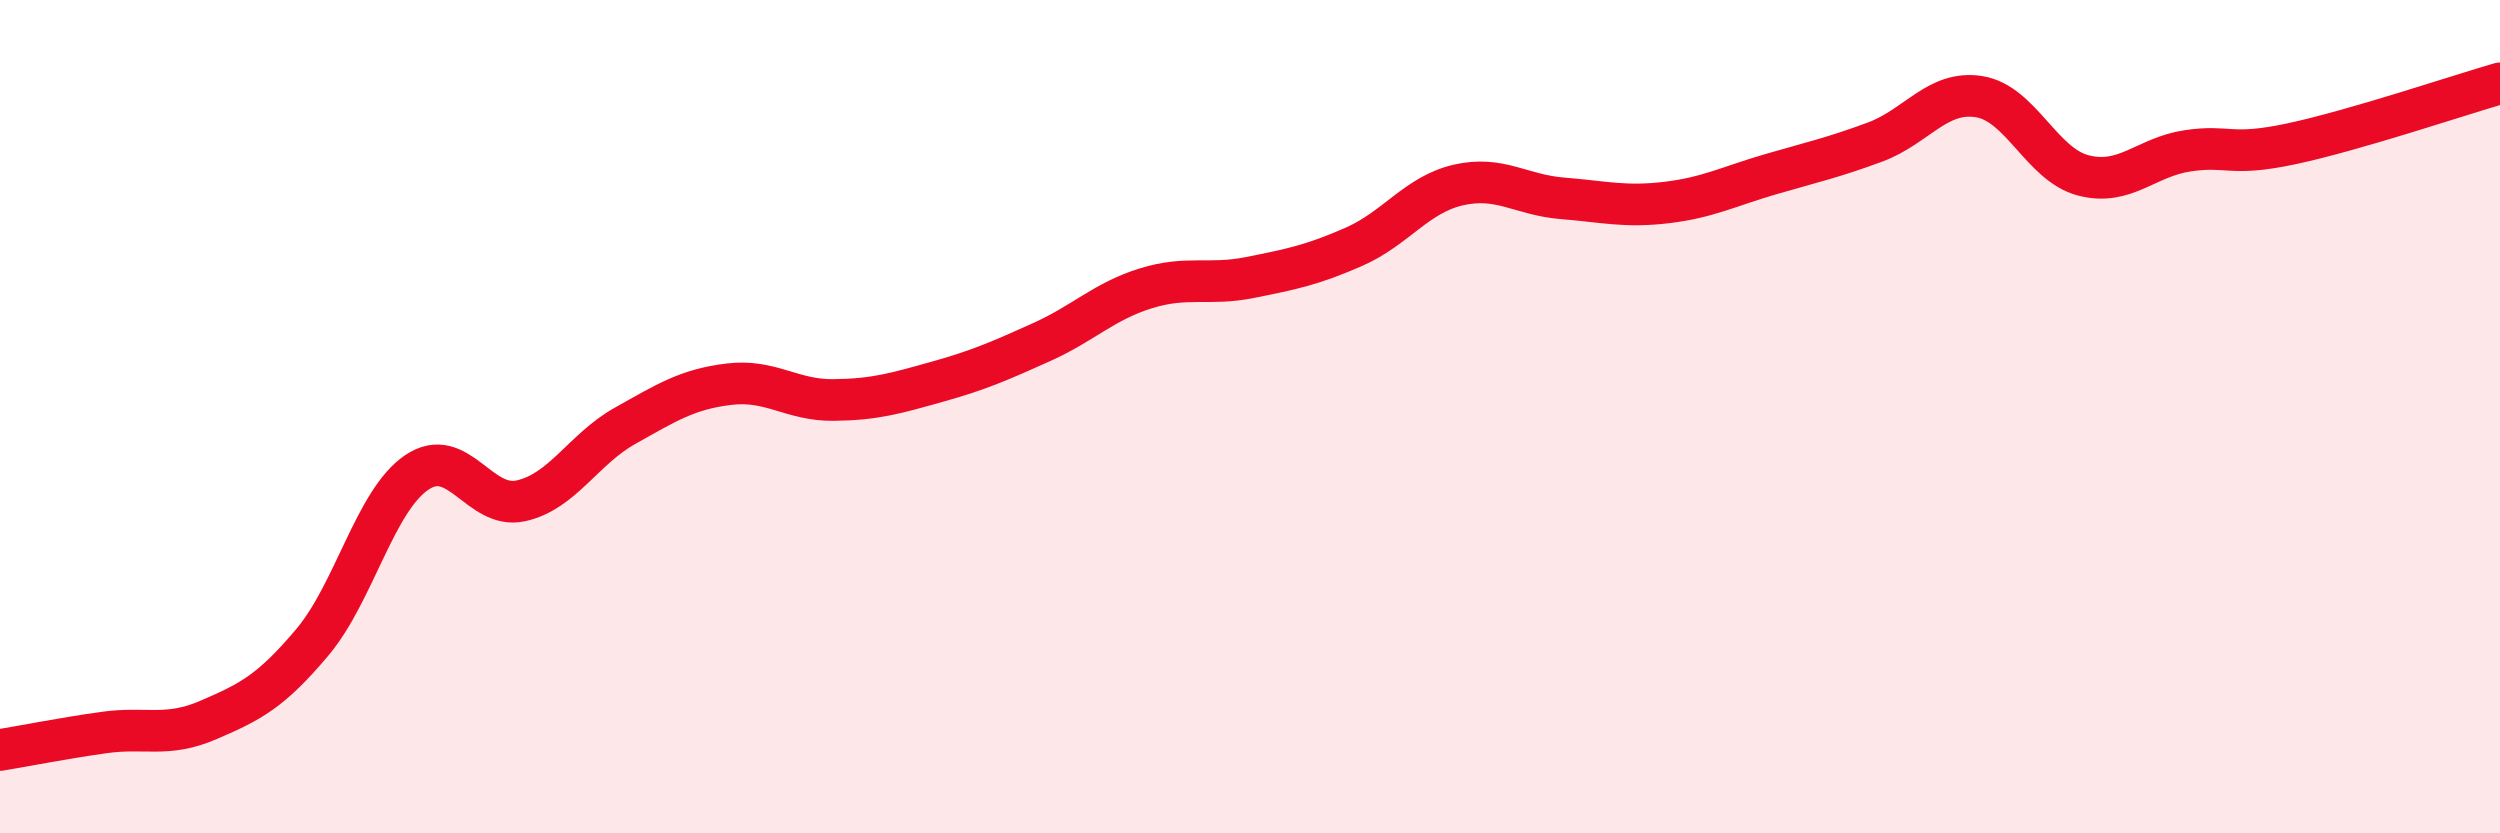
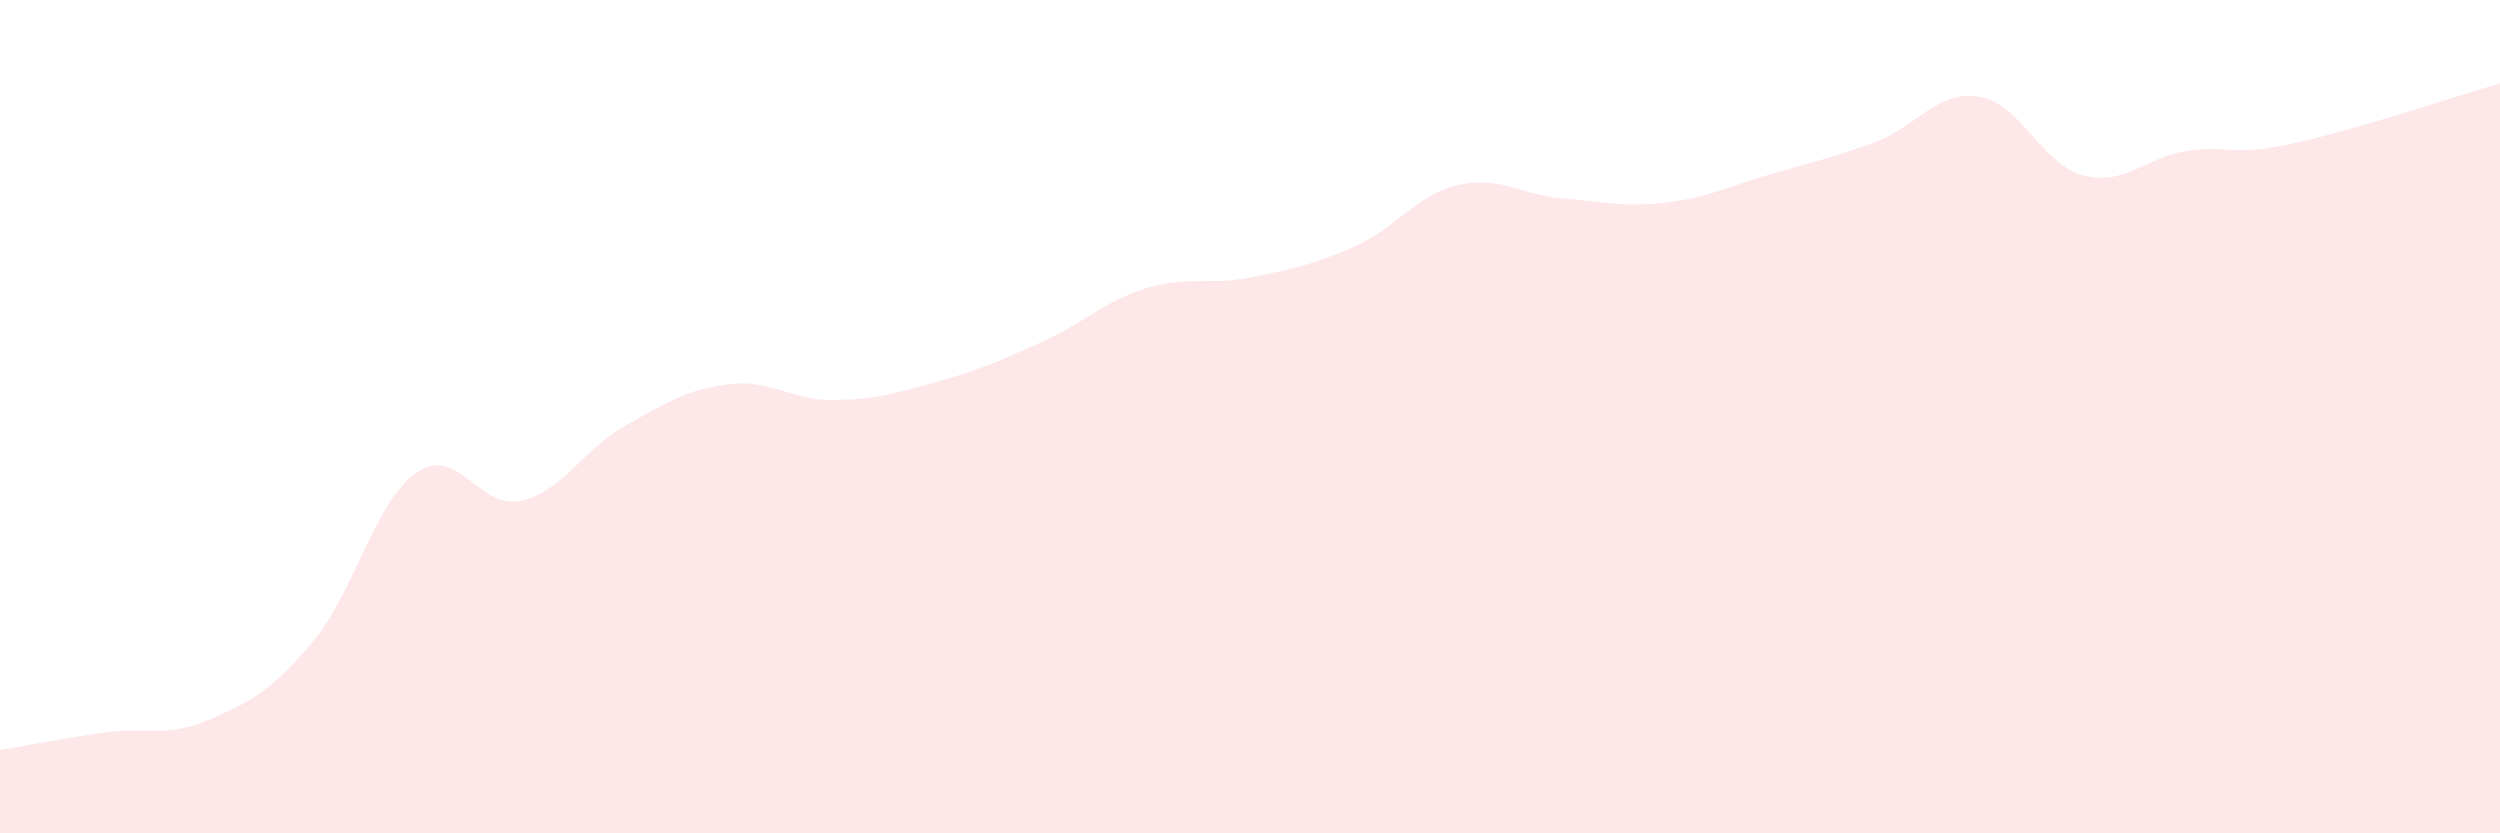
<svg xmlns="http://www.w3.org/2000/svg" width="60" height="20" viewBox="0 0 60 20">
  <path d="M 0,18 C 0.5,17.92 1.5,17.72 2.5,17.58 C 3.5,17.44 4,17.71 5,17.28 C 6,16.85 6.5,16.6 7.5,15.41 C 8.5,14.22 9,12.02 10,11.34 C 11,10.66 11.5,12.24 12.5,12.02 C 13.5,11.8 14,10.78 15,10.22 C 16,9.66 16.5,9.34 17.5,9.22 C 18.5,9.1 19,9.61 20,9.6 C 21,9.59 21.5,9.44 22.5,9.16 C 23.5,8.88 24,8.66 25,8.21 C 26,7.76 26.5,7.23 27.5,6.92 C 28.5,6.61 29,6.86 30,6.66 C 31,6.46 31.5,6.36 32.5,5.92 C 33.5,5.48 34,4.67 35,4.44 C 36,4.21 36.5,4.68 37.5,4.76 C 38.5,4.84 39,4.98 40,4.86 C 41,4.74 41.5,4.47 42.5,4.18 C 43.5,3.89 44,3.78 45,3.41 C 46,3.04 46.5,2.16 47.5,2.32 C 48.5,2.48 49,3.95 50,4.21 C 51,4.47 51.5,3.77 52.5,3.62 C 53.5,3.47 53.5,3.77 55,3.45 C 56.5,3.13 59,2.29 60,2L60 20L0 20Z" fill="#EB0A25" opacity="0.1" stroke-linecap="round" stroke-linejoin="round" />
-   <path d="M 0,18 C 0.5,17.92 1.5,17.72 2.5,17.58 C 3.5,17.44 4,17.71 5,17.28 C 6,16.85 6.5,16.6 7.5,15.41 C 8.5,14.22 9,12.02 10,11.34 C 11,10.66 11.5,12.24 12.5,12.02 C 13.5,11.8 14,10.78 15,10.22 C 16,9.66 16.5,9.34 17.5,9.22 C 18.5,9.1 19,9.61 20,9.6 C 21,9.59 21.5,9.44 22.5,9.16 C 23.5,8.88 24,8.66 25,8.21 C 26,7.76 26.5,7.23 27.5,6.92 C 28.5,6.61 29,6.86 30,6.66 C 31,6.46 31.5,6.36 32.5,5.92 C 33.5,5.48 34,4.67 35,4.44 C 36,4.21 36.5,4.68 37.5,4.76 C 38.5,4.84 39,4.98 40,4.86 C 41,4.74 41.5,4.47 42.5,4.18 C 43.5,3.89 44,3.78 45,3.41 C 46,3.04 46.5,2.16 47.5,2.32 C 48.5,2.48 49,3.95 50,4.21 C 51,4.47 51.5,3.77 52.5,3.62 C 53.5,3.47 53.5,3.77 55,3.45 C 56.5,3.13 59,2.29 60,2" stroke="#EB0A25" stroke-width="1" fill="none" stroke-linecap="round" stroke-linejoin="round" />
</svg>